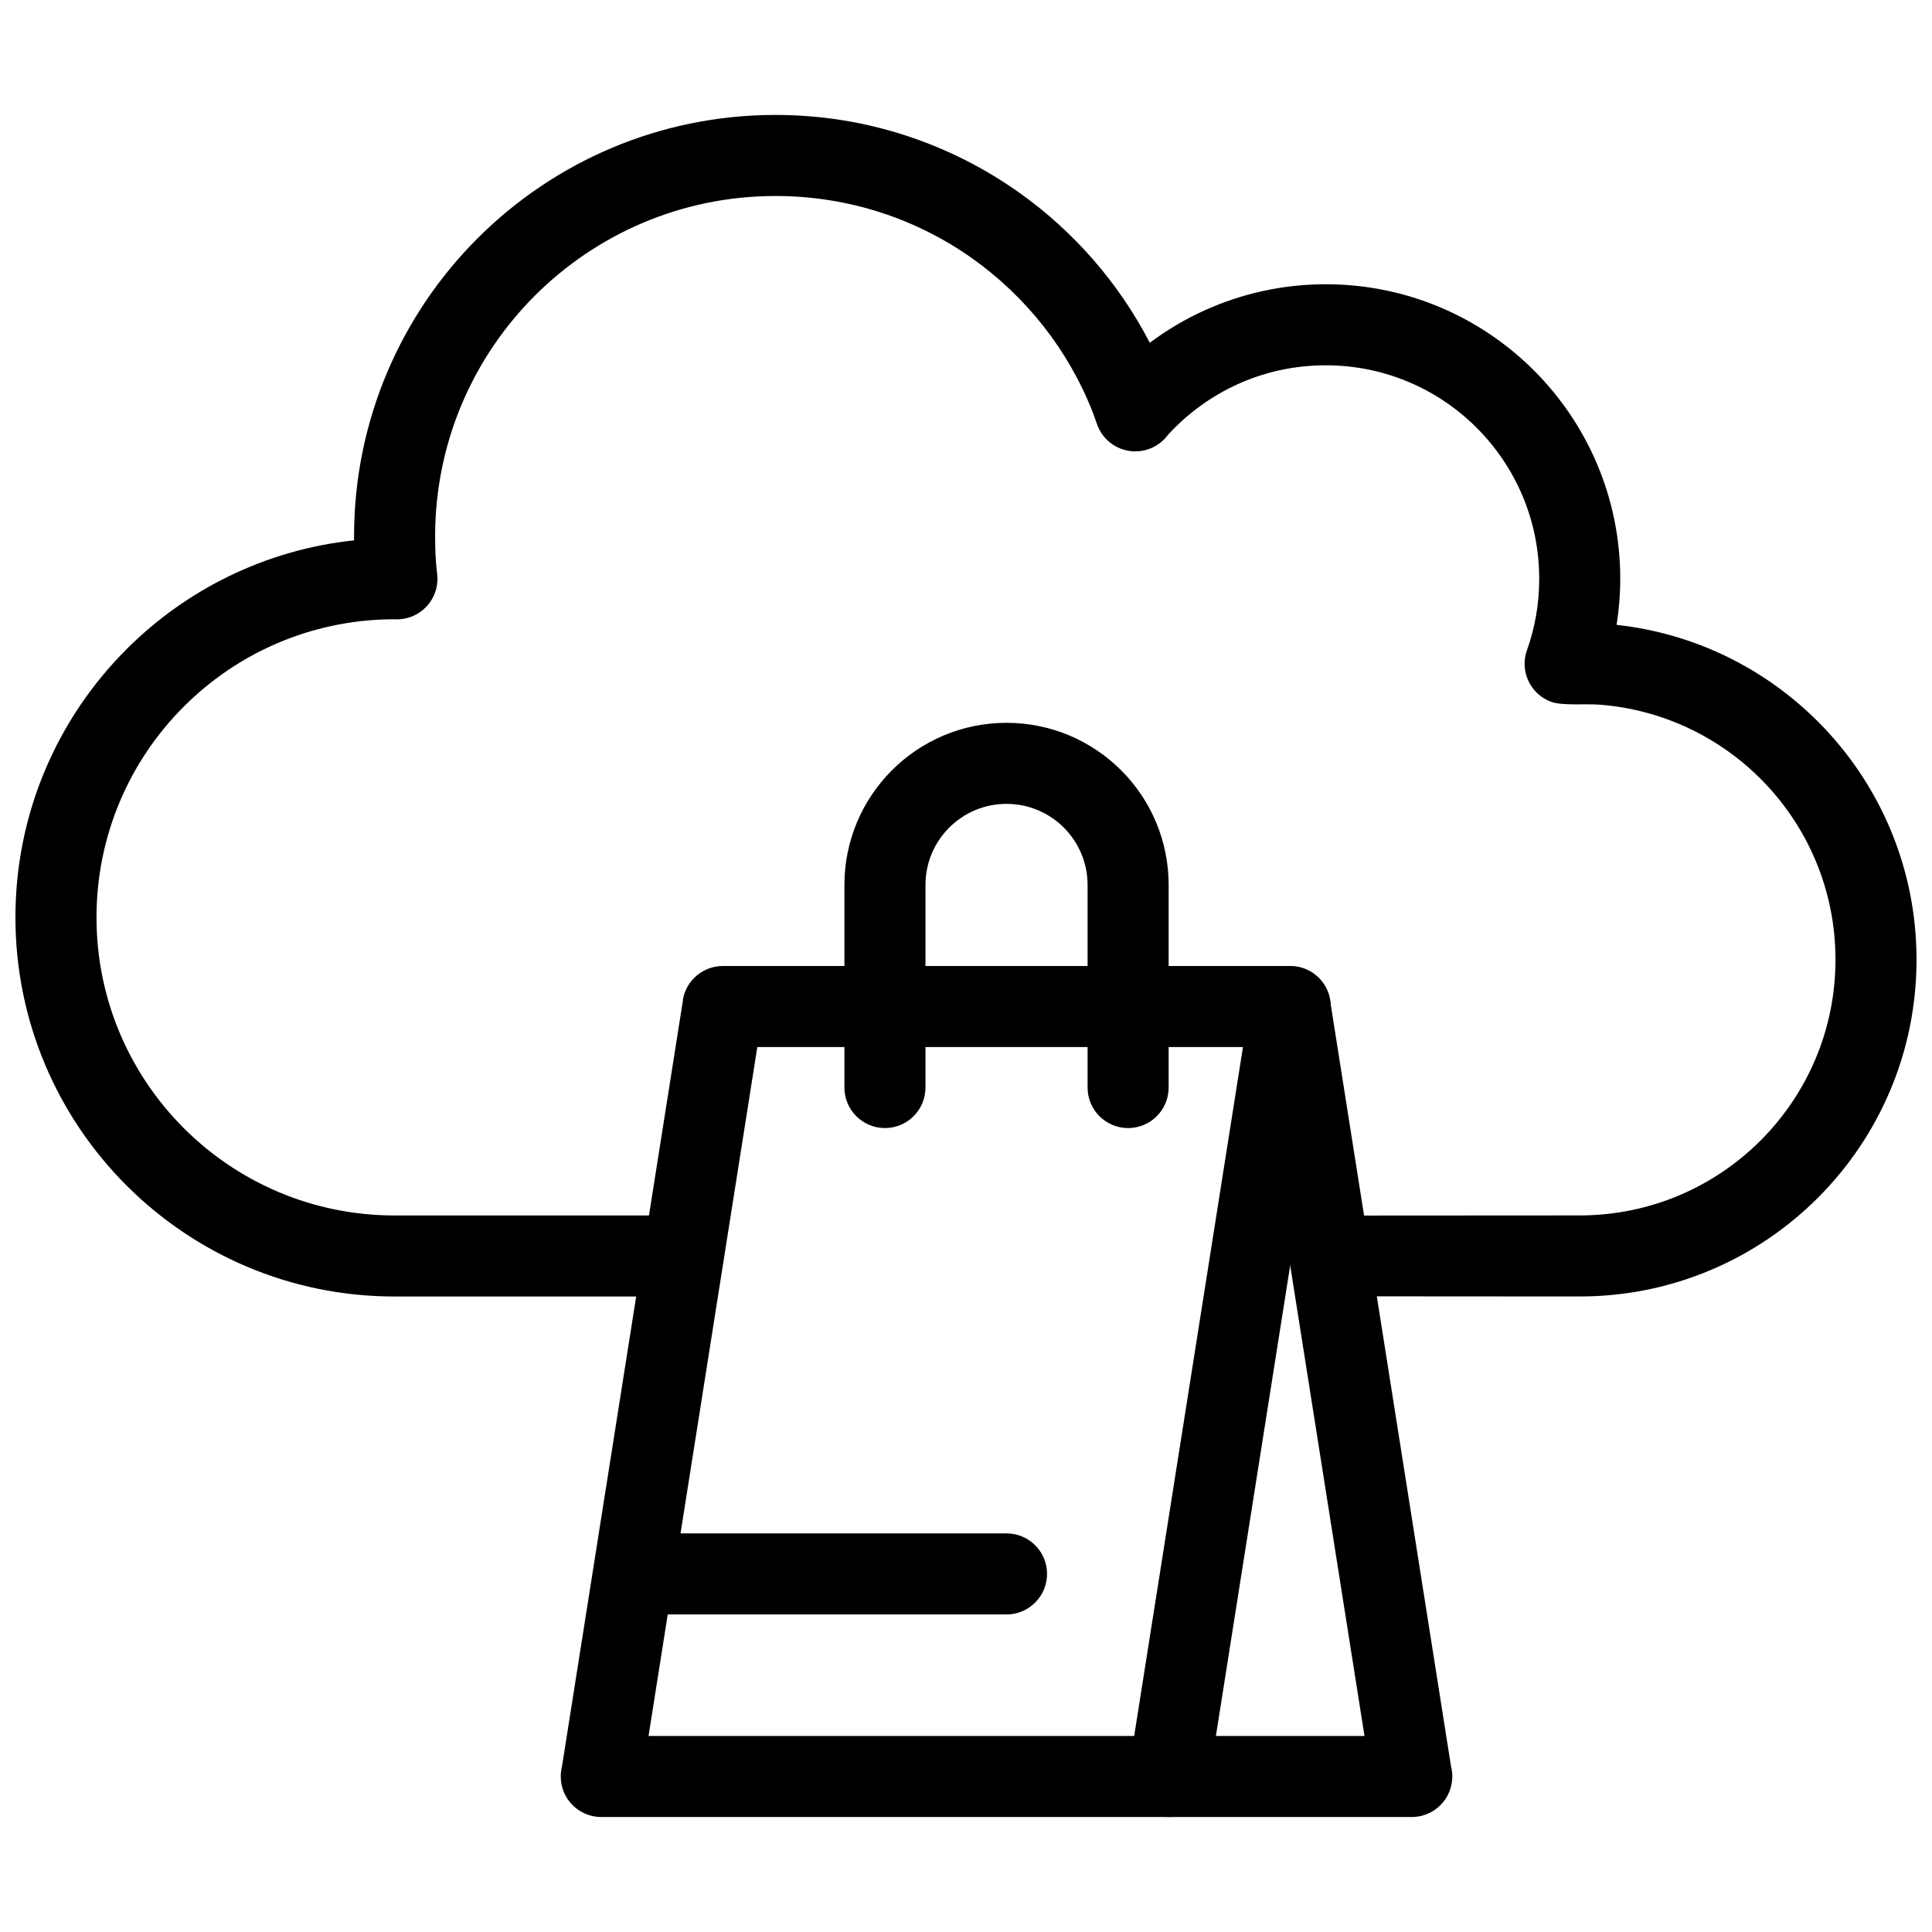
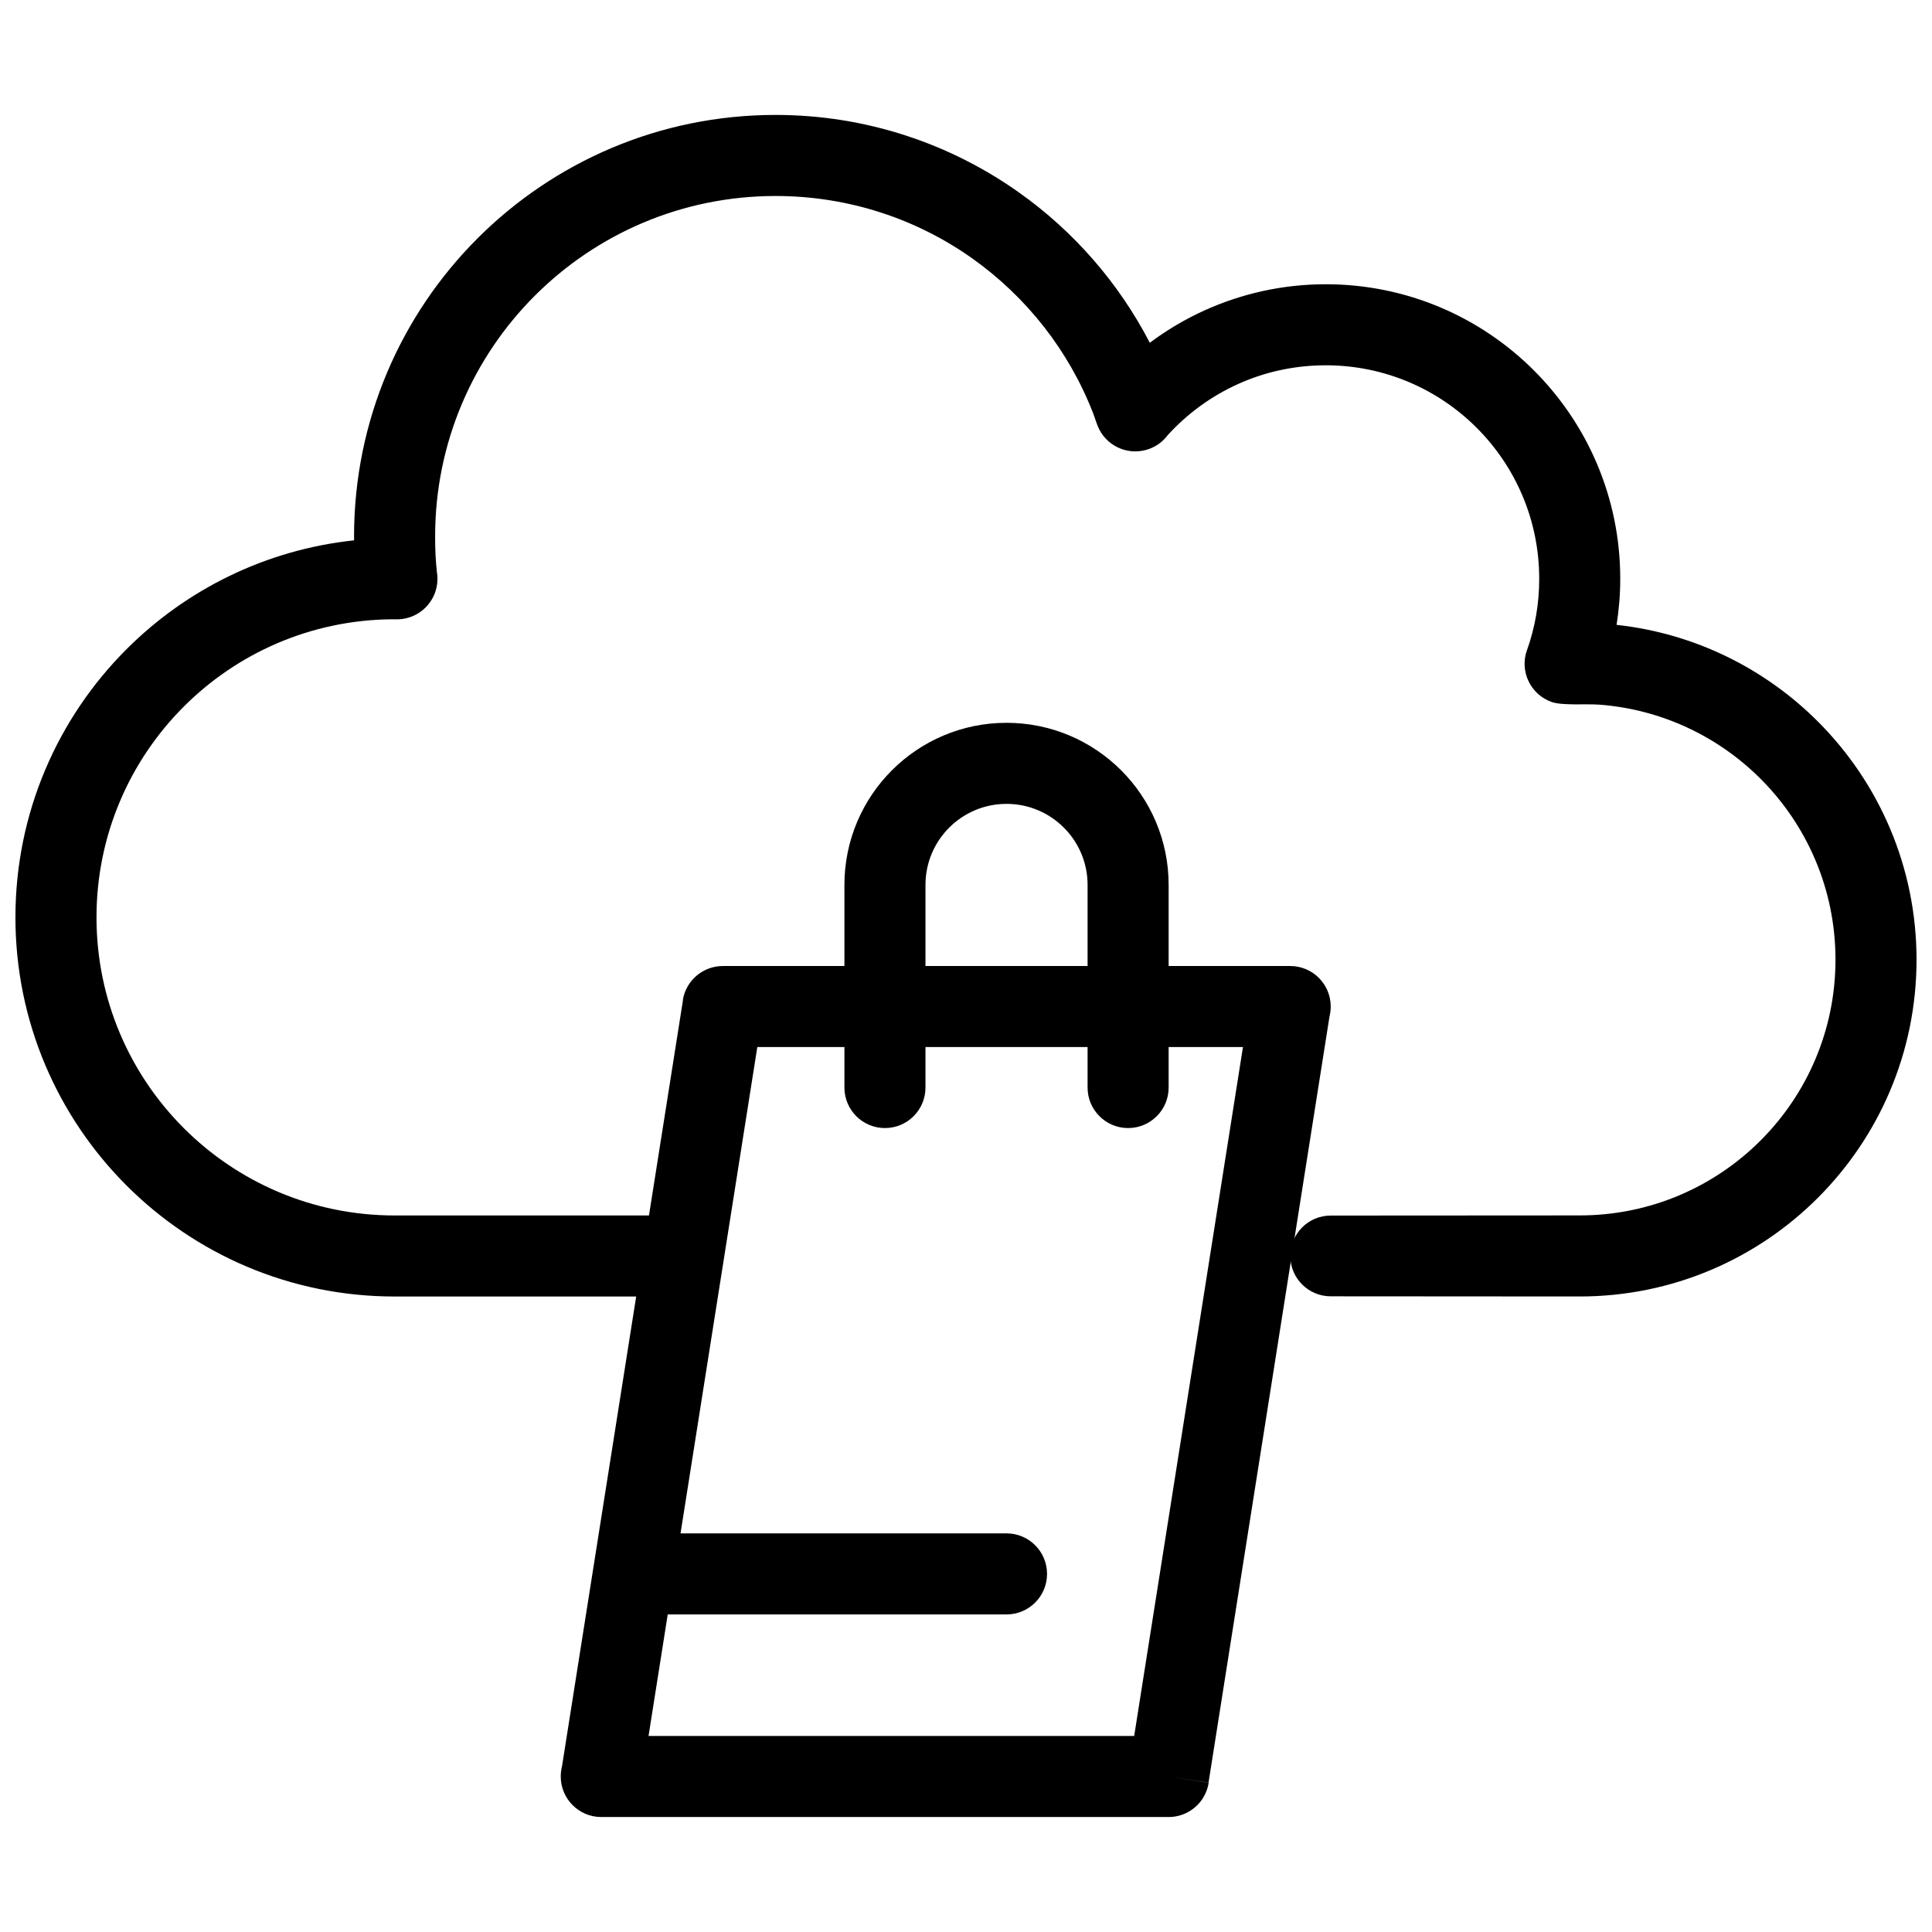
<svg xmlns="http://www.w3.org/2000/svg" width="800px" height="800px" version="1.1" viewBox="144 144 512 512">
  <defs>
    <clipPath id="a">
      <path d="m148.09 174h503.81v314h-503.81z" />
    </clipPath>
  </defs>
  <g clip-path="url(#a)">
    <path d="m324.82 487.59c5.934 0 10.742-4.809 10.742-10.742 0-5.93-4.809-10.738-10.742-10.738h-76.246c-21.816 0-41.566-8.844-55.863-23.137-14.293-14.293-23.137-34.047-23.137-55.859 0-21.816 8.844-41.57 23.137-55.863 14.082-14.086 33.465-22.875 54.895-23.133 0.633-0.004 1.273 0.023 1.898 0.008 5.664-0.156 10.277-4.723 10.426-10.457 0.016-0.715-0.031-1.414-0.148-2.094-0.16-1.512-0.281-2.977-0.355-4.383-0.074-1.359-0.113-3.035-0.113-5.035 0-24.91 10.098-47.469 26.422-63.793 16.32-16.32 38.879-26.422 63.789-26.422 19.473 0 37.473 6.133 52.164 16.562 14.332 10.176 25.566 24.418 32.008 41.031 0.512 1.324 0.98 3.031 1.621 4.273 2.406 4.684 7.969 7 13.082 5.215 2.098-0.73 3.828-2.051 5.062-3.707 5.172-5.684 11.5-10.32 18.629-13.539 7.062-3.191 14.938-4.969 23.258-4.969 15.617 0 29.762 6.332 39.992 16.566 10.234 10.234 16.566 24.375 16.566 39.992 0 3.344-0.277 6.566-0.805 9.637-0.551 3.203-1.371 6.316-2.434 9.309l-0.016-0.004c-1.984 5.59 0.938 11.73 6.523 13.715 2.867 1.02 9.16 0.449 12.75 0.723 16.609 1.281 31.547 8.551 42.645 19.648 12.262 12.262 19.852 29.207 19.852 47.926s-7.59 35.664-19.852 47.926c-12.262 12.262-29.211 19.852-47.926 19.852l-65.996 0.039c-5.906 0-10.699 4.789-10.699 10.699 0 5.906 4.789 10.699 10.699 10.699l65.996 0.043c24.645 0 46.961-9.992 63.113-26.145 16.152-16.152 26.145-38.469 26.145-63.113 0-24.645-9.992-46.961-26.145-63.113-13.988-13.988-32.602-23.355-53.348-25.613 0.641-4.031 0.973-8.121 0.973-12.227 0-21.547-8.738-41.062-22.855-55.18-14.121-14.121-33.633-22.859-55.184-22.859-11.402 0-22.262 2.469-32.066 6.898-5.18 2.34-10.059 5.238-14.566 8.613-8.227-15.875-20.141-29.52-34.609-39.789-18.266-12.969-40.555-20.594-64.582-20.594-30.84 0-58.766 12.504-78.977 32.715-20.211 20.211-32.715 48.137-32.715 78.98l0.008 1.043c-23.461 2.492-44.512 13.055-60.316 28.863-18.184 18.184-29.43 43.305-29.43 71.051s11.25 52.863 29.43 71.047c18.184 18.184 43.305 29.43 71.051 29.43h76.246z" />
  </g>
  <path d="m453.7 625.53h-150.36c-5.93 0-10.738-4.809-10.738-10.738 0-0.906 0.113-1.789 0.324-2.633l32.059-203.05-0.035-0.039c0.836-5.293 5.41-9.07 10.609-9.066h150.36c5.93 0 10.738 4.809 10.738 10.742 0 0.906-0.113 1.789-0.324 2.633l-32.062 203.05-10.57-1.637 10.609 1.676c-0.836 5.293-5.41 9.07-10.609 9.066zm-137.83-21.48h128.7l28.828-182.57h-128.7z" />
-   <path d="m453.7 604.05c-5.934 0-10.742 4.809-10.742 10.742 0 5.934 4.809 10.738 10.742 10.738h64.434c5.934 0 10.738-4.809 10.738-10.738 0-0.906-0.113-1.789-0.324-2.633l-32.059-203.05c-0.902-5.836-6.371-9.84-12.207-8.938-5.836 0.902-9.84 6.371-8.938 12.211l30.262 191.67h-51.91z" />
  <path d="m367.78 432.21c0 5.934 4.809 10.738 10.742 10.738 5.93 0 10.738-4.809 10.738-10.738v-53.695c0-5.934 2.406-11.305 6.293-15.191 3.883-3.883 9.254-6.289 15.188-6.289 5.93 0 11.301 2.406 15.188 6.293 3.887 3.887 6.293 9.258 6.293 15.188v53.695c0 5.934 4.809 10.738 10.742 10.738 5.93 0 10.738-4.809 10.738-10.738v-53.695c0-11.863-4.809-22.602-12.586-30.375-7.773-7.773-18.516-12.586-30.375-12.586-11.863 0-22.605 4.809-30.375 12.582-7.773 7.773-12.586 18.52-12.586 30.379z" />
  <path d="m314.08 550.36c-5.93 0-10.738 4.809-10.738 10.742 0 5.93 4.809 10.738 10.738 10.738h96.66c5.93 0 10.738-4.809 10.738-10.738 0-5.934-4.809-10.742-10.738-10.742z" />
</svg>